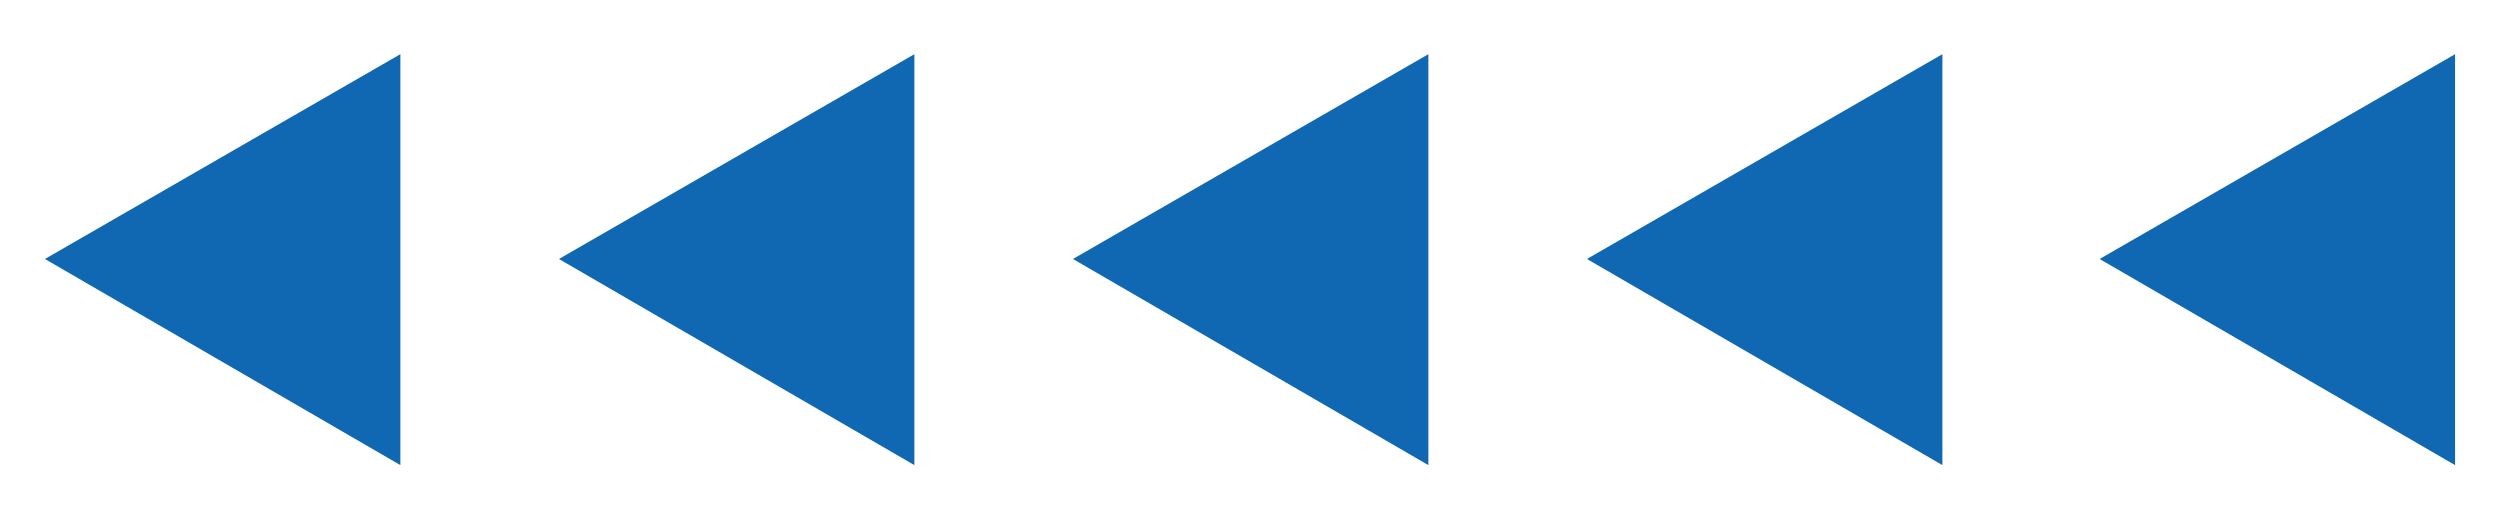
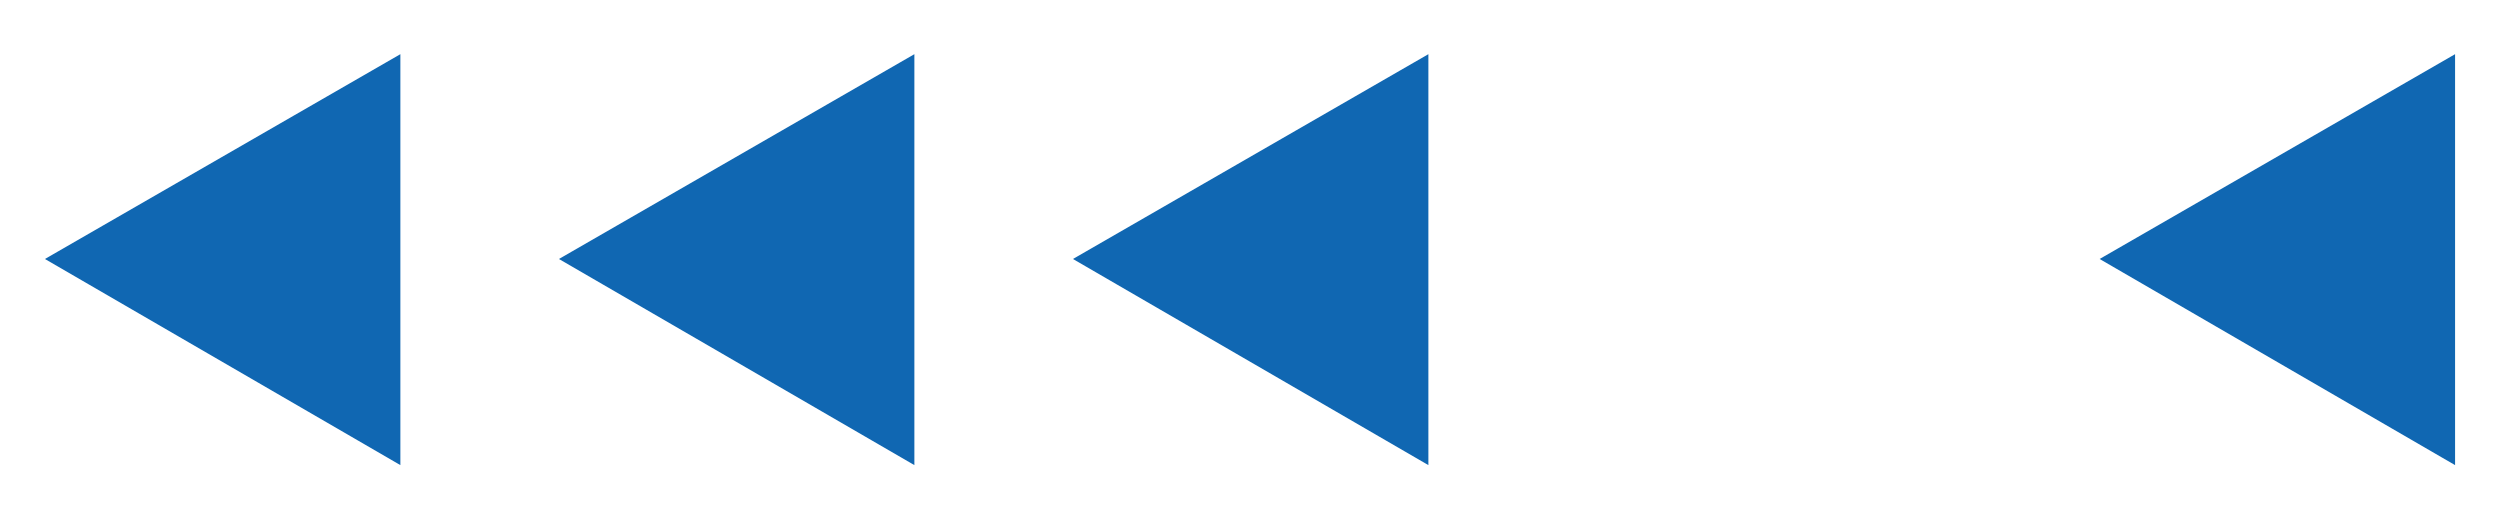
<svg xmlns="http://www.w3.org/2000/svg" version="1.1" id="Layer_1" x="0px" y="0px" viewBox="0 0 189.2 39.2" style="enable-background:new 0 0 189.2 39.2;" xml:space="preserve">
  <style type="text/css">
	.st0{fill:#1067B2;}
</style>
  <g>
    <g>
      <polygon class="st0" points="185.8,35.2 185.8,4.1 158.9,19.6   " />
-       <polygon class="st0" points="147,35.2 147,4.1 120.1,19.6   " />
      <polygon class="st0" points="108.1,35.2 108.1,4.1 81.2,19.6   " />
      <polygon class="st0" points="69.2,35.2 69.2,4.1 42.3,19.6   " />
      <polygon class="st0" points="3.4,19.6 30.3,35.2 30.3,4.1   " />
    </g>
  </g>
</svg>